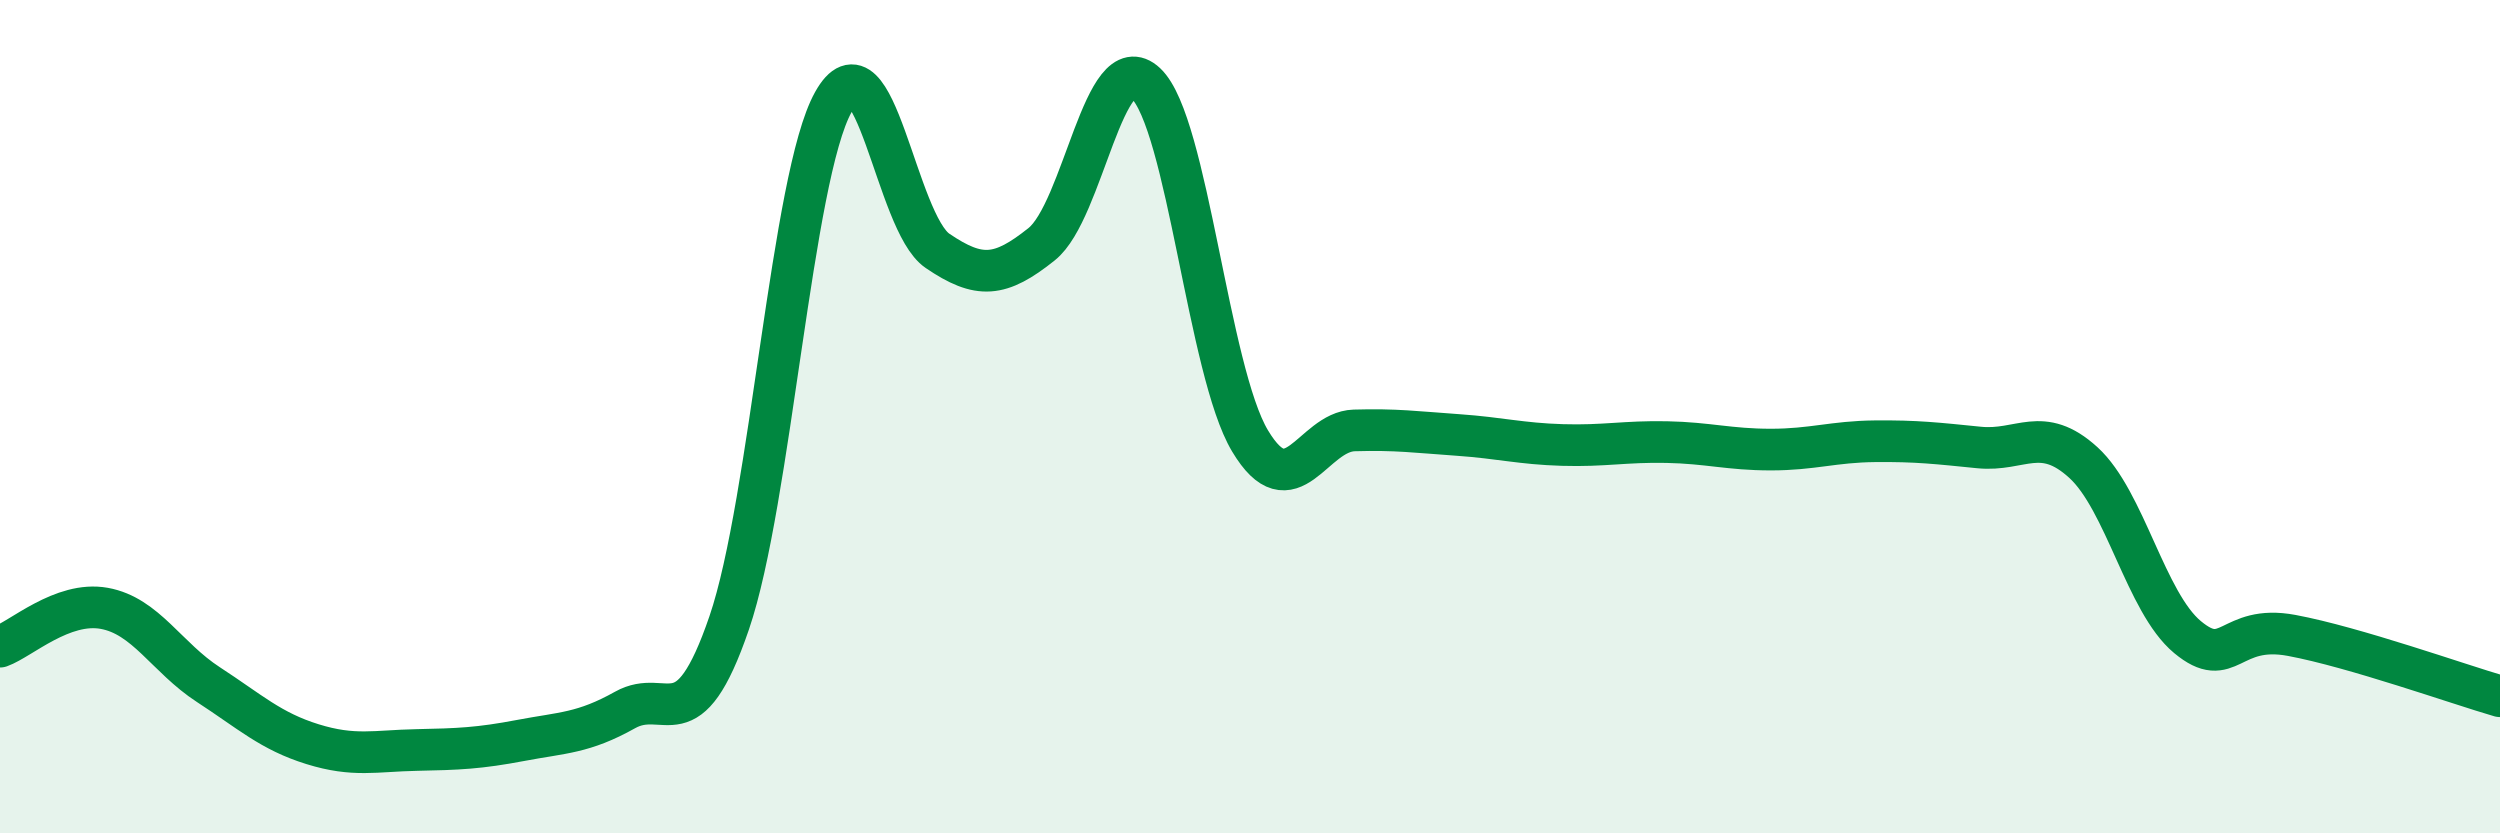
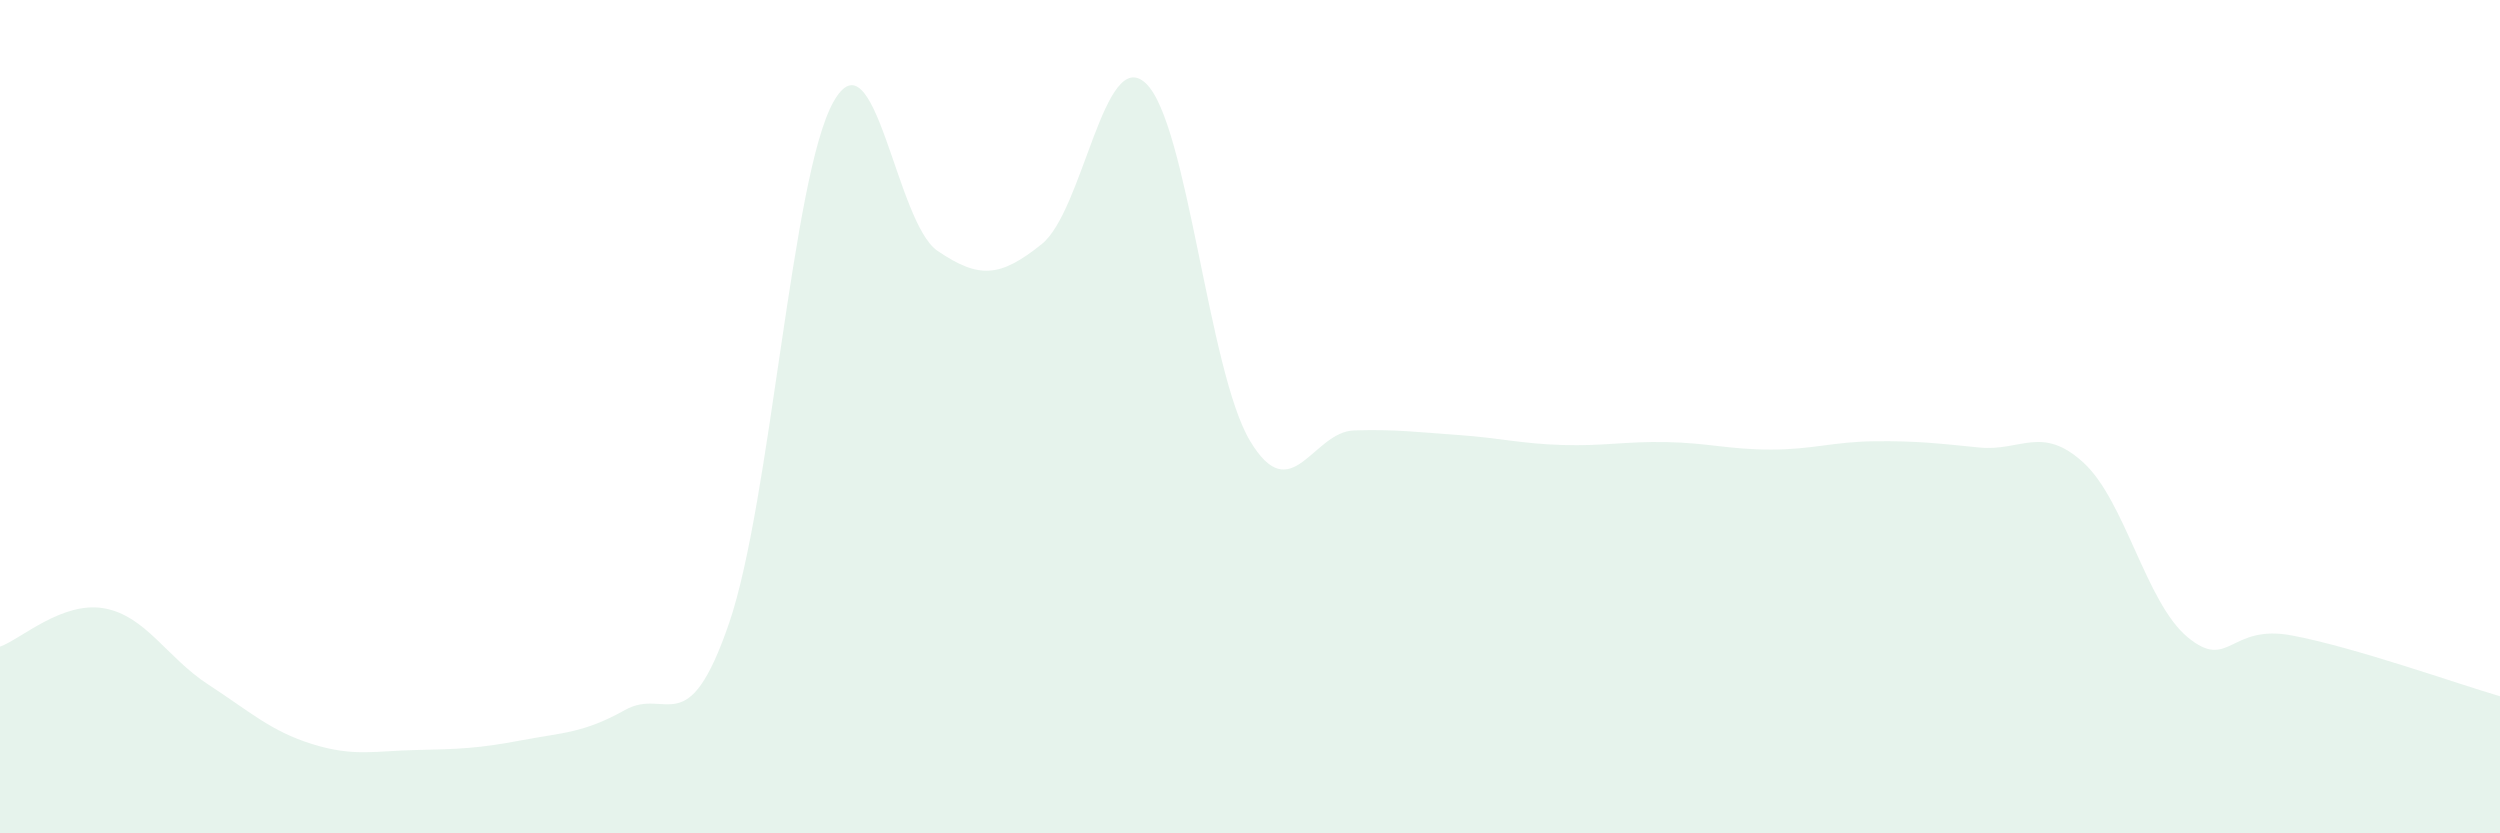
<svg xmlns="http://www.w3.org/2000/svg" width="60" height="20" viewBox="0 0 60 20">
  <path d="M 0,15.52 C 0.5,15.34 1.5,14.42 2.5,14.6 C 3.5,14.78 4,15.78 5,16.43 C 6,17.08 6.5,17.55 7.5,17.86 C 8.5,18.17 9,18.02 10,18 C 11,17.98 11.5,17.96 12.5,17.77 C 13.5,17.58 14,17.6 15,17.04 C 16,16.48 16.5,17.87 17.5,14.95 C 18.5,12.03 19,4.24 20,2.45 C 21,0.66 21.5,5.34 22.5,6.02 C 23.5,6.7 24,6.66 25,5.86 C 26,5.06 26.5,1.06 27.5,2 C 28.5,2.94 29,8.91 30,10.58 C 31,12.25 31.5,10.36 32.5,10.33 C 33.5,10.3 34,10.37 35,10.44 C 36,10.51 36.5,10.65 37.5,10.68 C 38.5,10.71 39,10.59 40,10.61 C 41,10.63 41.5,10.79 42.5,10.79 C 43.5,10.79 44,10.6 45,10.59 C 46,10.58 46.5,10.64 47.5,10.74 C 48.5,10.84 49,10.19 50,11.1 C 51,12.01 51.5,14.46 52.5,15.29 C 53.5,16.12 53.5,14.97 55,15.25 C 56.5,15.53 59,16.42 60,16.71L60 20L0 20Z" fill="#008740" opacity="0.1" stroke-linecap="round" stroke-linejoin="round" />
-   <path d="M 0,15.52 C 0.5,15.34 1.5,14.42 2.5,14.6 C 3.5,14.78 4,15.78 5,16.43 C 6,17.08 6.5,17.55 7.5,17.86 C 8.5,18.17 9,18.02 10,18 C 11,17.98 11.5,17.96 12.5,17.77 C 13.5,17.58 14,17.6 15,17.04 C 16,16.48 16.5,17.87 17.5,14.95 C 18.5,12.03 19,4.24 20,2.45 C 21,0.66 21.5,5.34 22.5,6.02 C 23.5,6.7 24,6.66 25,5.86 C 26,5.06 26.5,1.06 27.5,2 C 28.5,2.94 29,8.91 30,10.58 C 31,12.25 31.5,10.36 32.5,10.33 C 33.5,10.3 34,10.37 35,10.44 C 36,10.51 36.5,10.65 37.5,10.68 C 38.5,10.71 39,10.59 40,10.61 C 41,10.63 41.5,10.79 42.5,10.79 C 43.5,10.79 44,10.6 45,10.59 C 46,10.58 46.5,10.64 47.5,10.74 C 48.5,10.84 49,10.19 50,11.1 C 51,12.01 51.5,14.46 52.5,15.29 C 53.5,16.12 53.5,14.97 55,15.25 C 56.5,15.53 59,16.42 60,16.71" stroke="#008740" stroke-width="1" fill="none" stroke-linecap="round" stroke-linejoin="round" />
</svg>